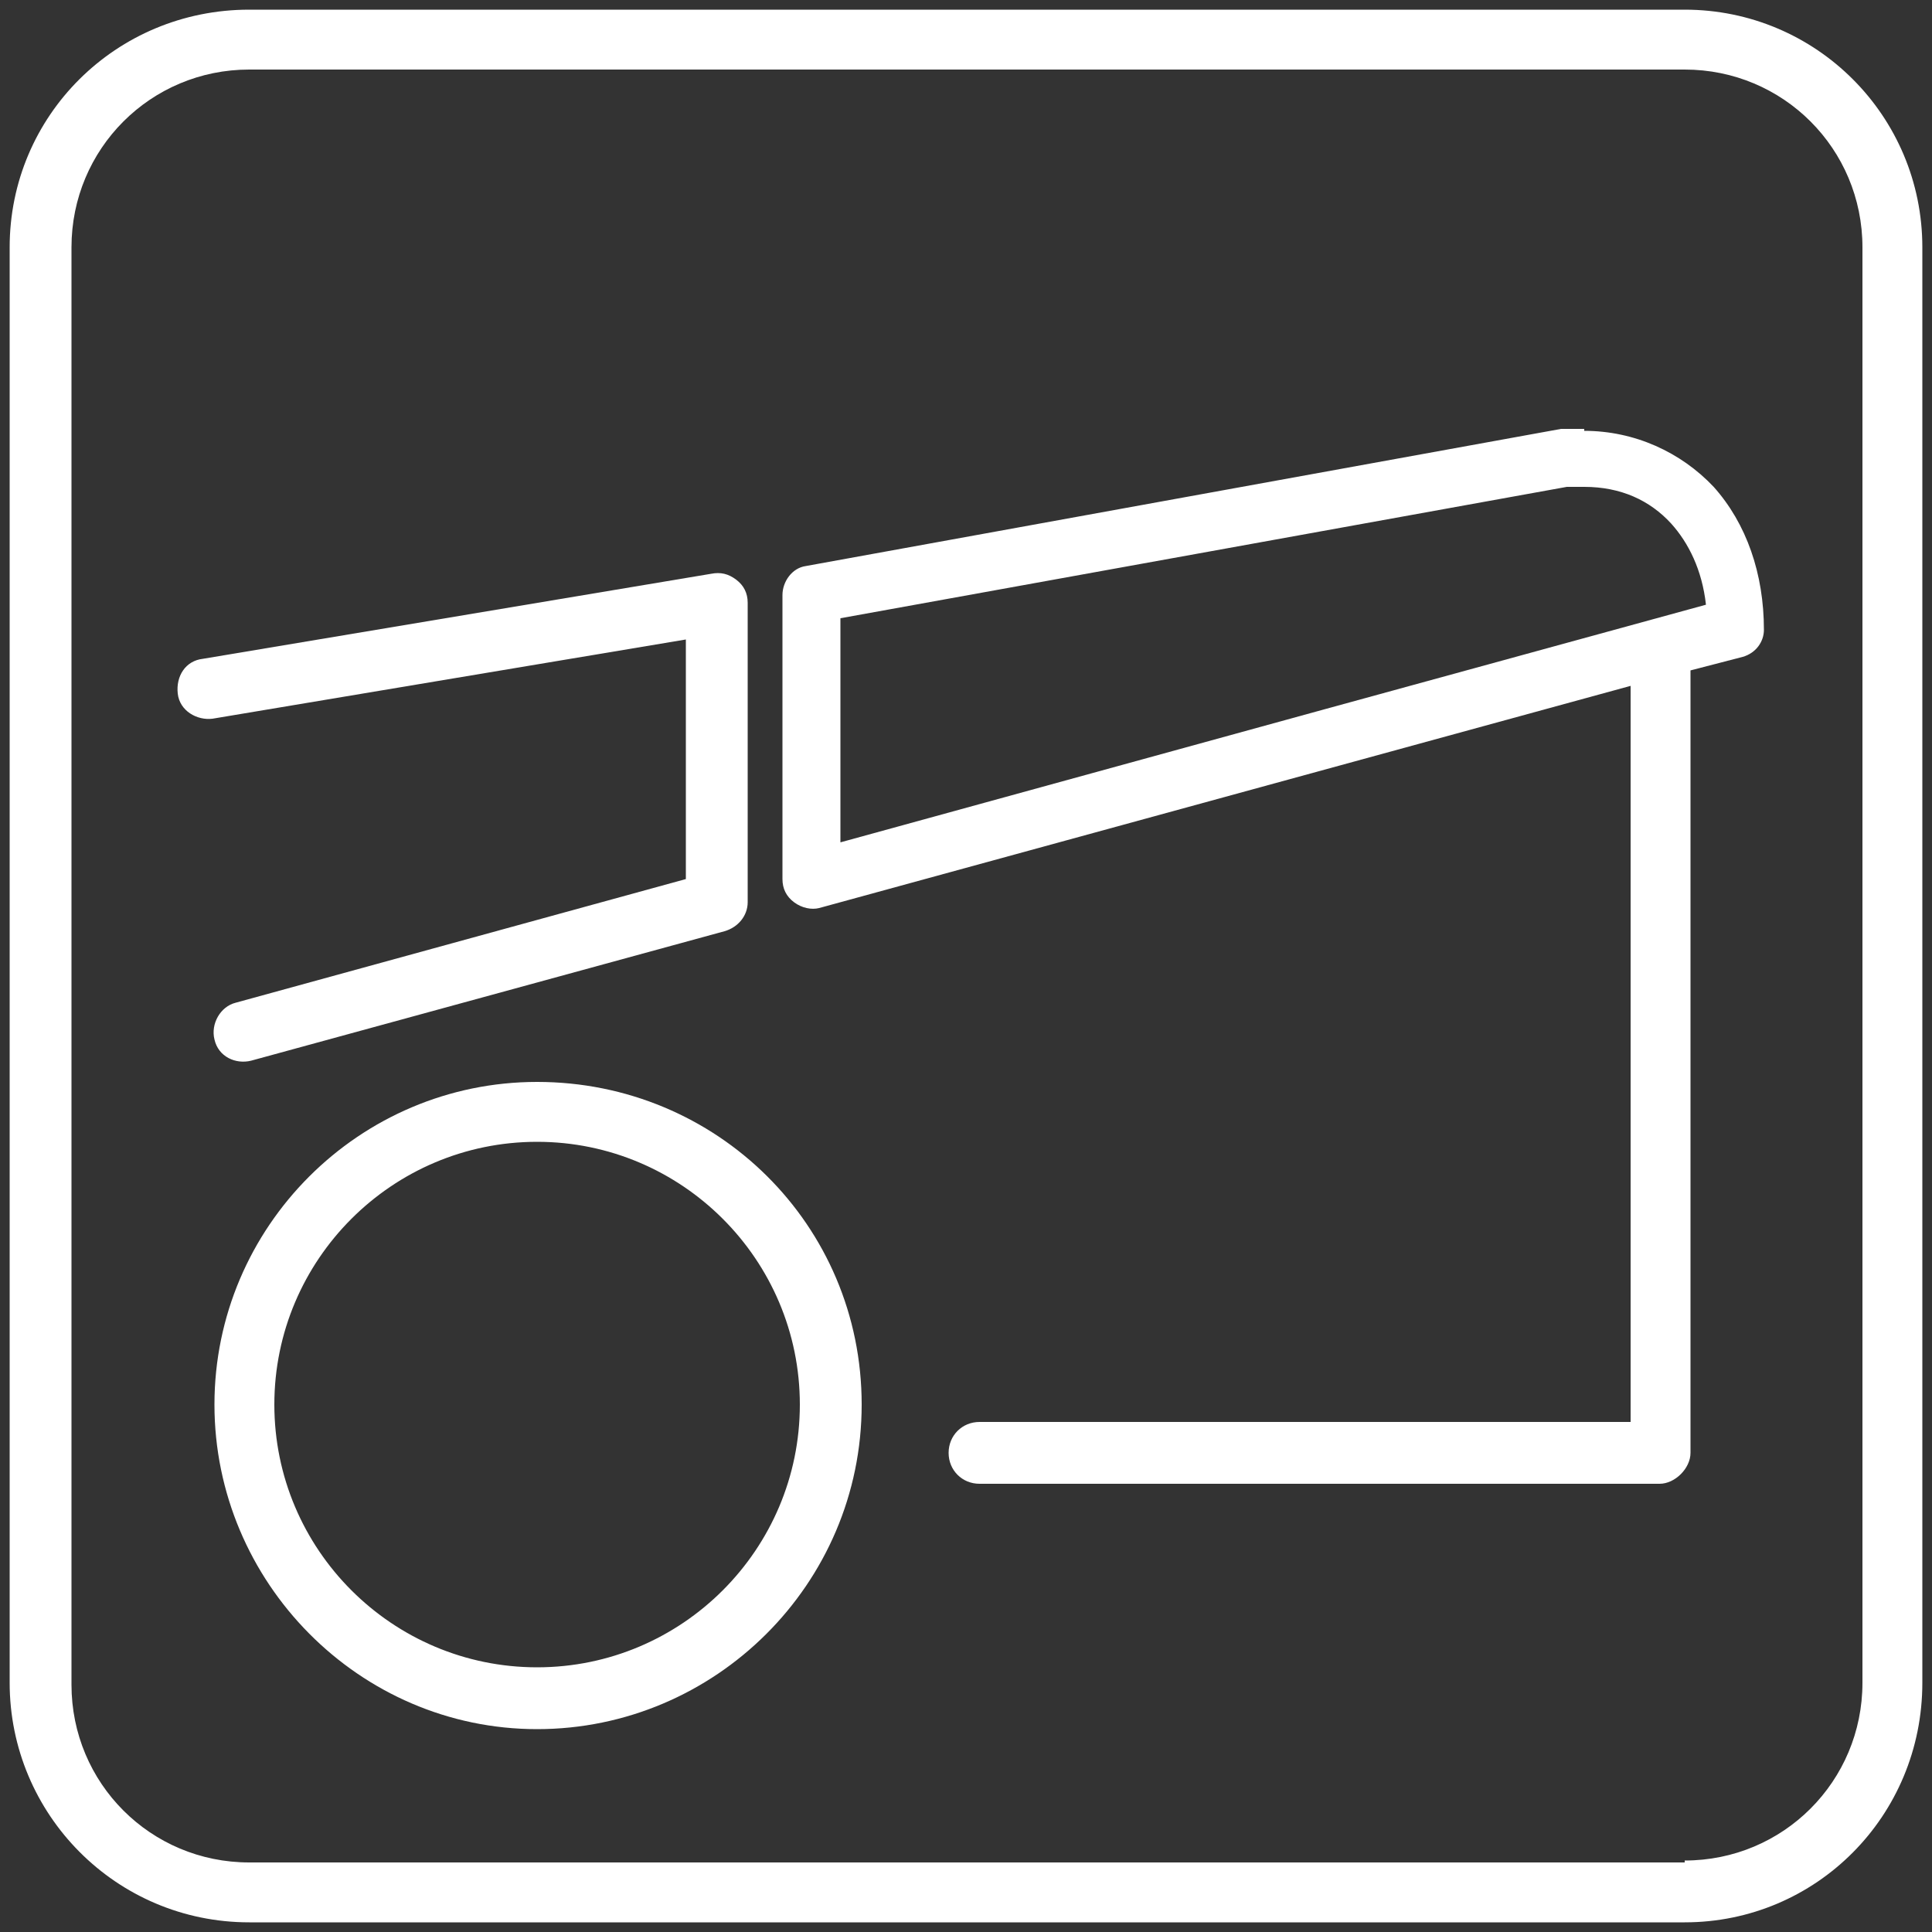
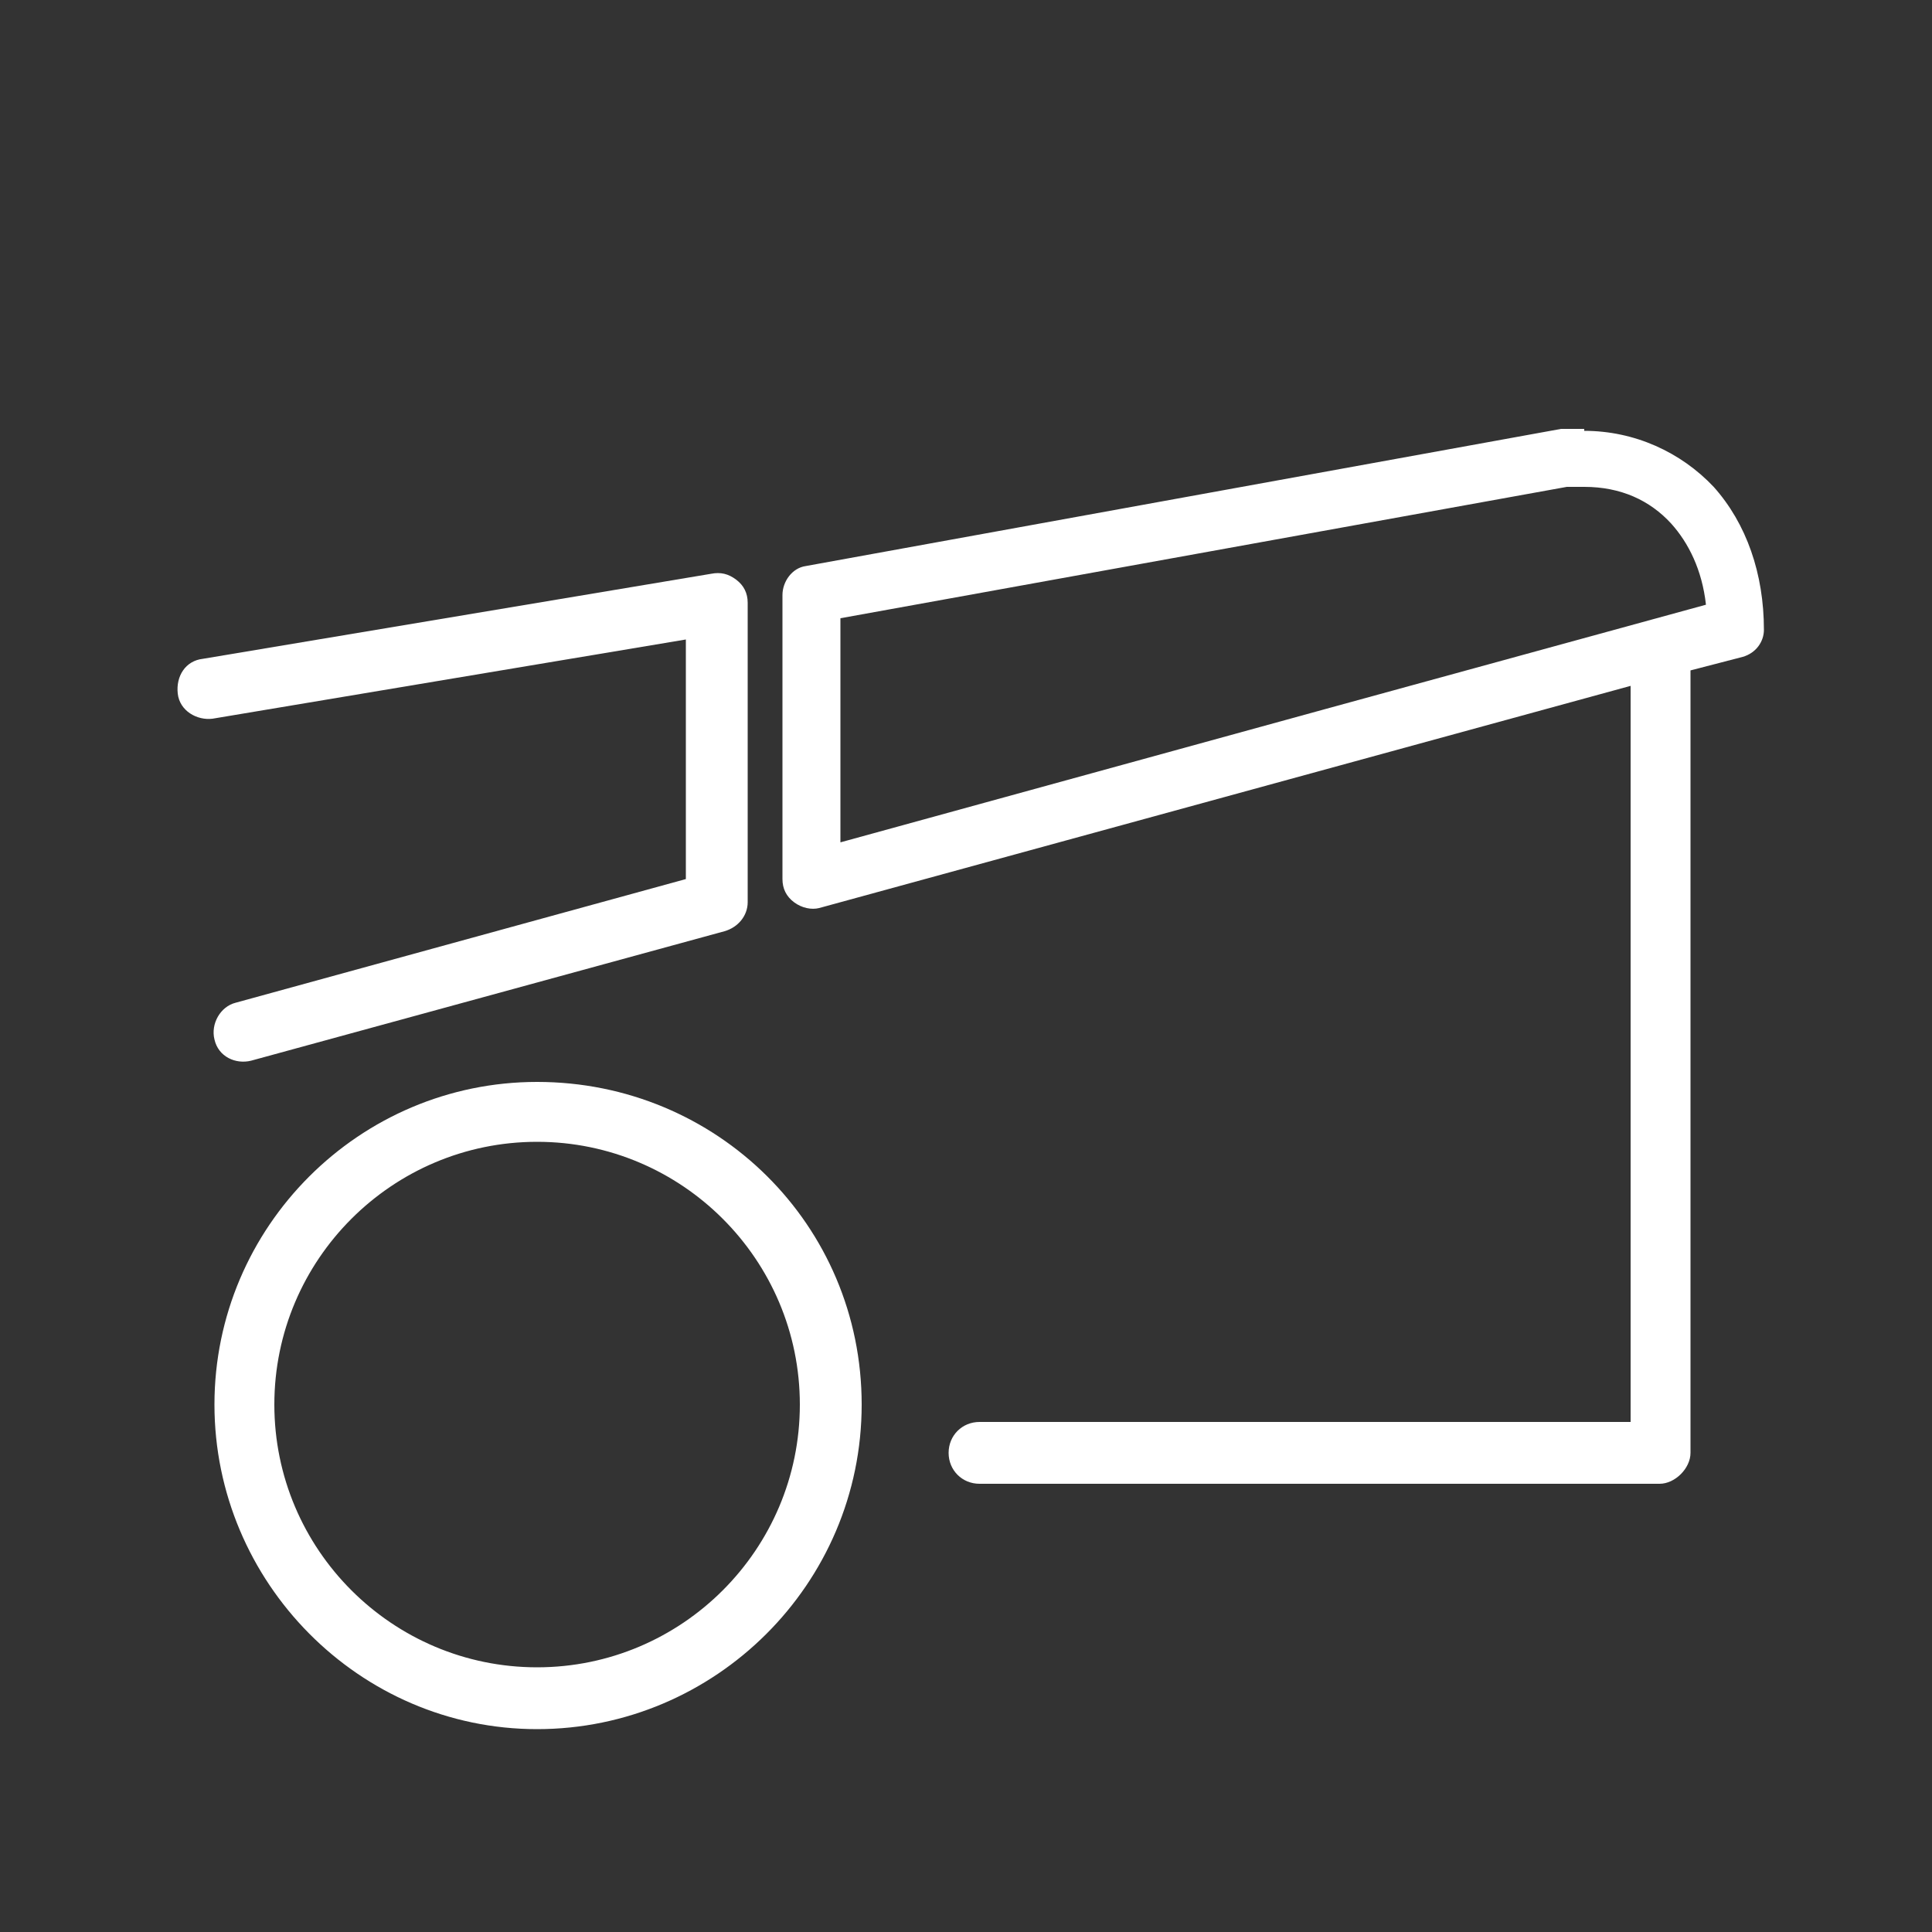
<svg xmlns="http://www.w3.org/2000/svg" version="1.1" viewBox="0 0 100 100">
  <rect x="0" y="0" width="100" height="100" fill="#333333" stroke="none" />
  <defs>
    <style>
      .cls-1 {
        fill: #fff;
      }

      .cls-2 {
        fill: none;
      }
    </style>
  </defs>
  <g>
    <g id="_Слой_1" data-name="Слой_1">
      <rect class="cls-2" x="-177.4" y="-4336.6" width="453.5" height="8773.2" />
      <rect class="cls-2" x="-177.4" y="-4336.6" width="453.5" height="8773.2" />
      <rect class="cls-2" x="-177.4" y="-4336.4" width="454" height="8773" />
-       <rect class="cls-2" x="-177.4" y="-4336.6" width="453.5" height="8773.2" />
      <rect class="cls-2" x="-562.8" y="-16603.7" width="1761.4" height="34034.6" />
      <rect class="cls-2" x="-562.9" y="-16604.5" width="1759.5" height="34035.3" />
      <g>
        <path class="cls-1" d="M27.8,56c-9.2,0-16.7,7.5-16.7,16.7s7.5,16.8,16.7,16.8,16.8-7.5,16.8-16.8-7.5-16.7-16.8-16.7ZM27.8,86.3c-7.5,0-13.6-6.1-13.6-13.6,0-7.5,6.1-13.6,13.6-13.6s13.6,6.1,13.6,13.6c0,7.5-6.1,13.6-13.6,13.6Z" />
-         <path class="cls-1" d="M87.2.5H12.9C6,.5.5,6,.5,12.8v74.3c0,6.8,5.5,12.4,12.4,12.4h74.3c6.8,0,12.3-5.5,12.3-12.4V12.8c0-6.8-5.5-12.3-12.3-12.3ZM87.2,96.4H12.9c-5.1,0-9.2-4.1-9.2-9.2V12.8c0-5.1,4.1-9.2,9.2-9.2h74.3c5.1,0,9.2,4.1,9.2,9.2v74.3c0,5.1-4.1,9.2-9.2,9.2Z" />
        <path class="cls-1" d="M35.5,45.5l-23.3,6.4c-.8.2-1.3,1.1-1.1,1.9.2.9,1.1,1.3,1.9,1.1l24.5-6.7c.7-.2,1.2-.8,1.2-1.5v-15.5c0-.5-.2-.9-.6-1.2-.4-.3-.8-.4-1.3-.3l-26.3,4.4c-.9.1-1.4.9-1.3,1.8.1.9,1,1.4,1.8,1.3l24.5-4.1v12.5Z" />
        <path class="cls-1" d="M82,22.2c-.2,0-.5,0-.7,0-.2,0-.3,0-.5,0l-39.1,7.1c-.7.1-1.2.8-1.2,1.5v14.7c0,.5.2.9.6,1.2.4.3.9.4,1.3.3l42-11.5v38.1h-33.7c-.9,0-1.6.7-1.6,1.6s.7,1.6,1.6,1.6h35.2c.4,0,.8-.2,1.1-.5.3-.3.5-.7.5-1.1v-40.5l2.7-.7c.7-.2,1.1-.8,1.1-1.4,0-2.9-.9-5.5-2.6-7.4-1.7-1.8-4.1-2.9-6.7-2.9ZM43.5,43.5v-11.5l37.6-6.8s0,0,.1,0h.8c1.9,0,3.4.7,4.5,1.9.9,1,1.6,2.4,1.8,4.2l-19.7,5.4-25.1,6.9Z" />
      </g>
    </g>
  </g>
</svg>